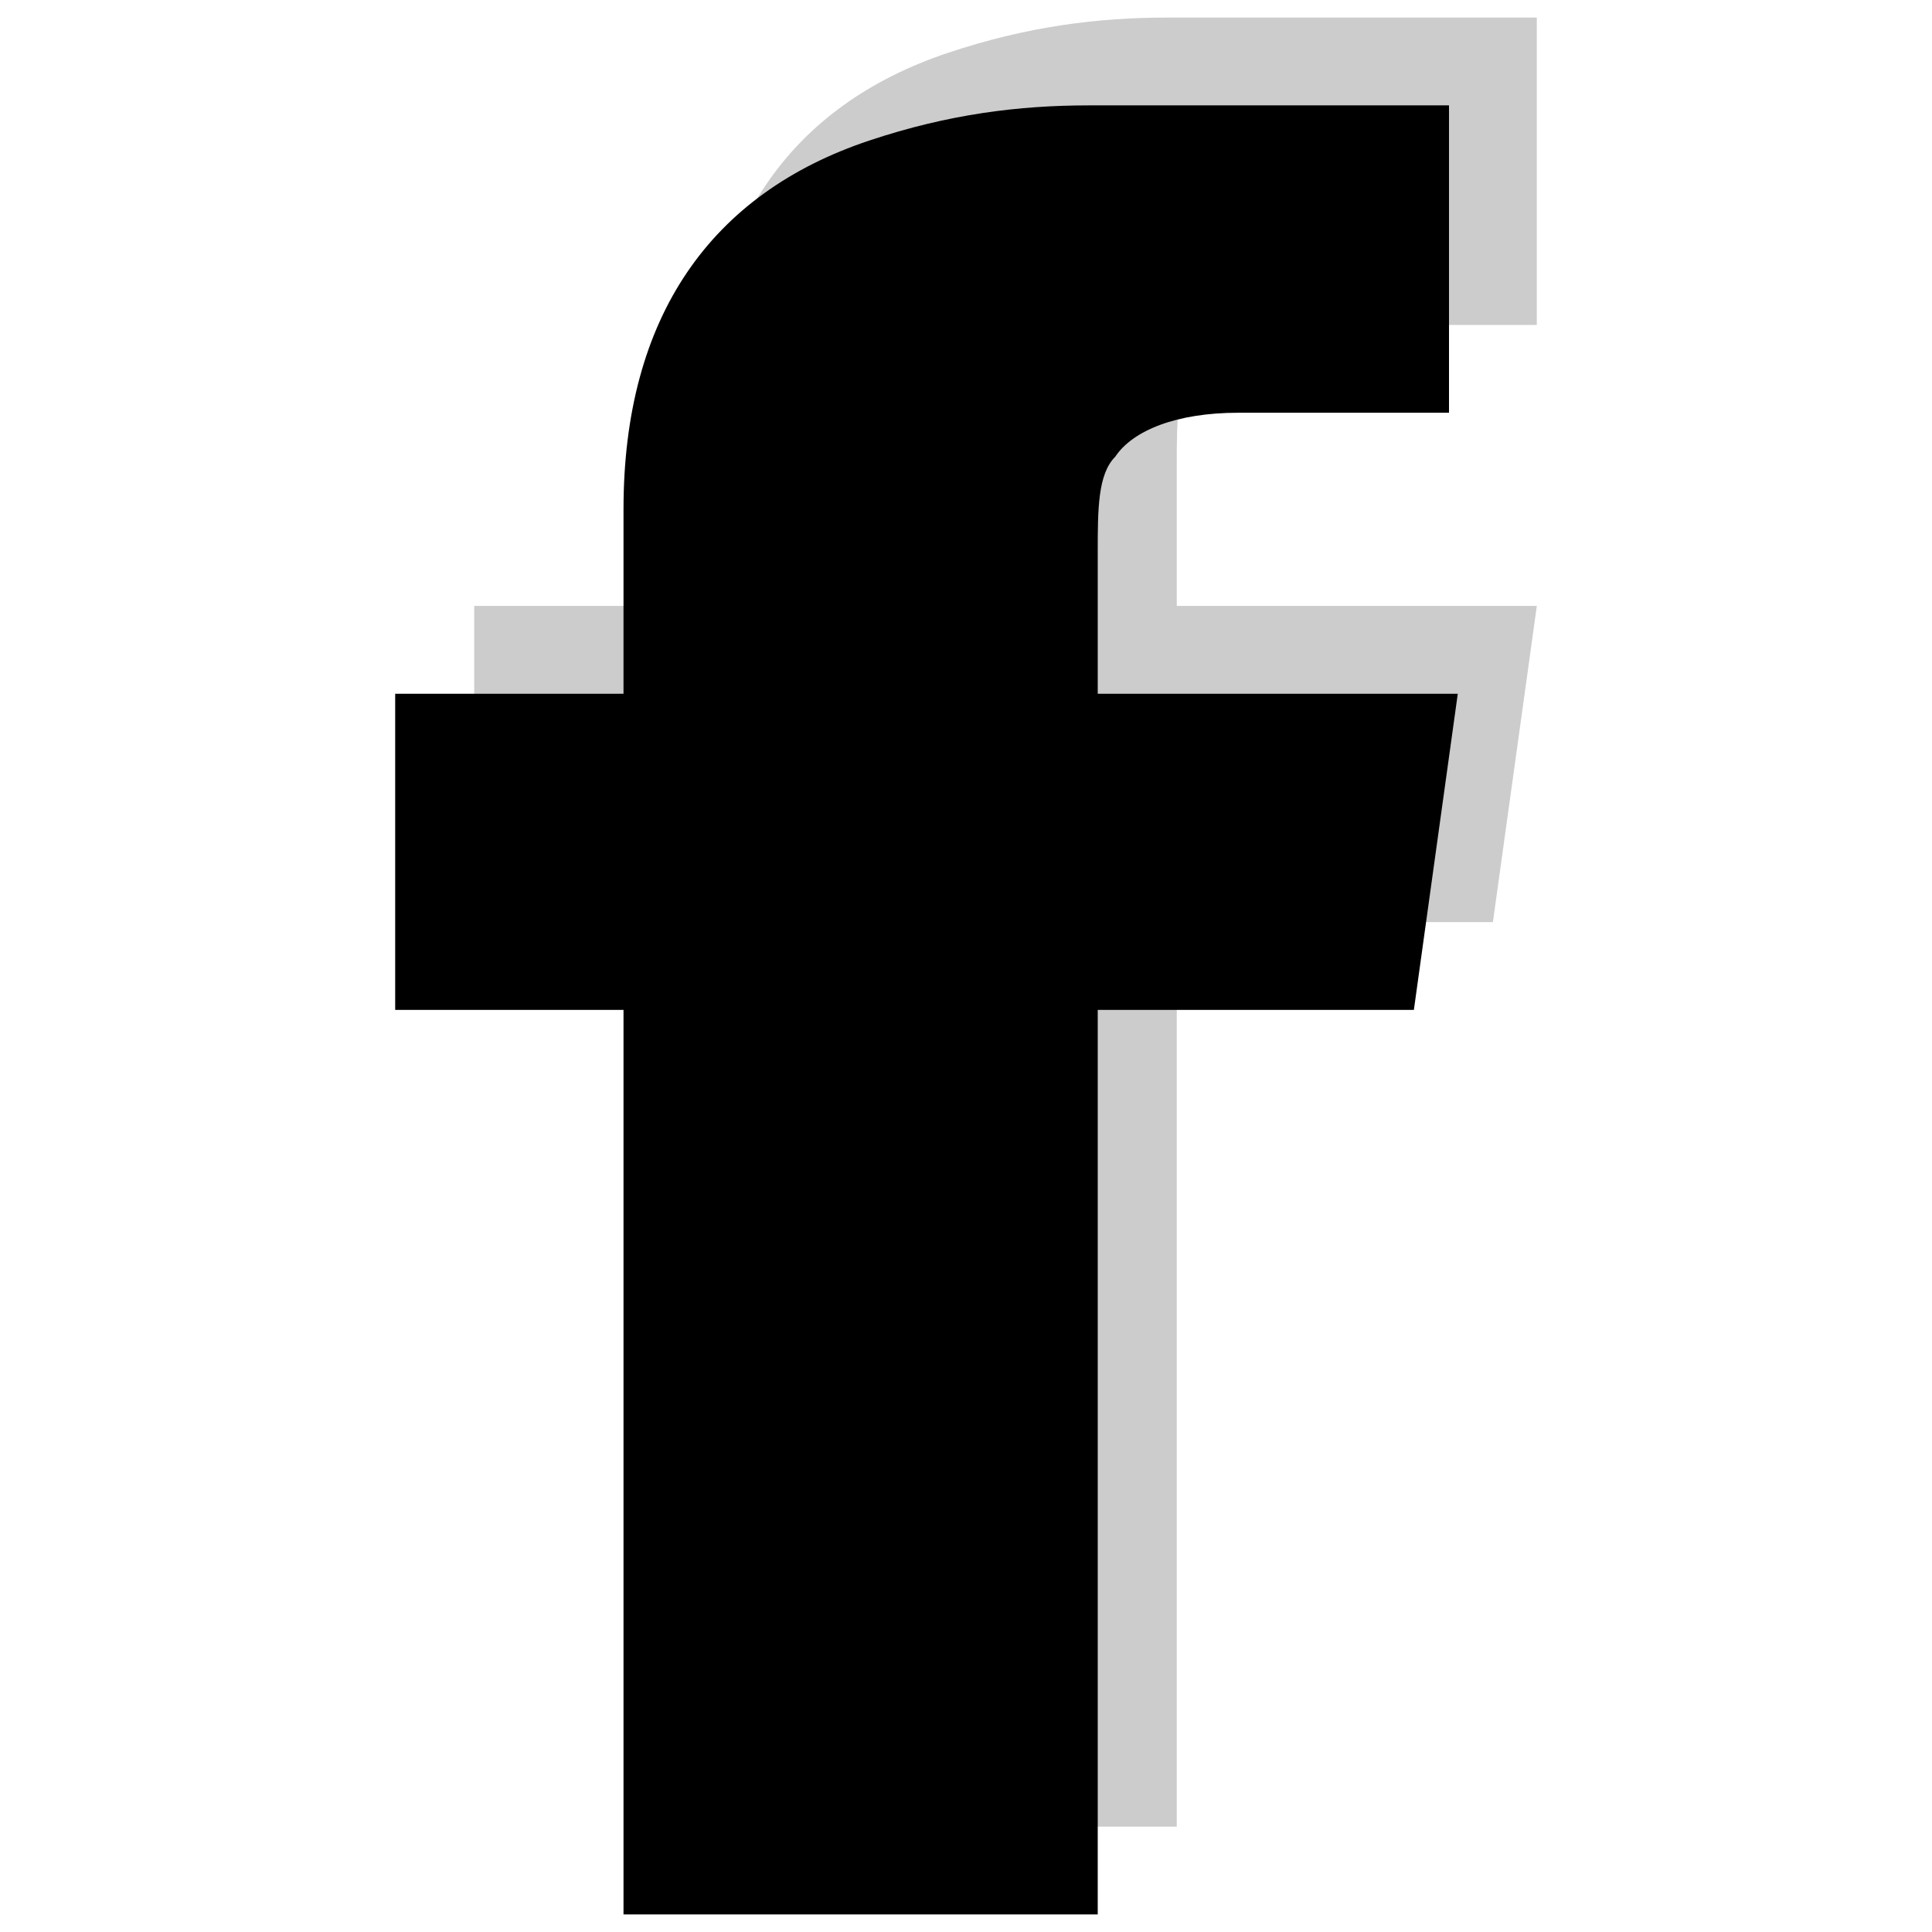
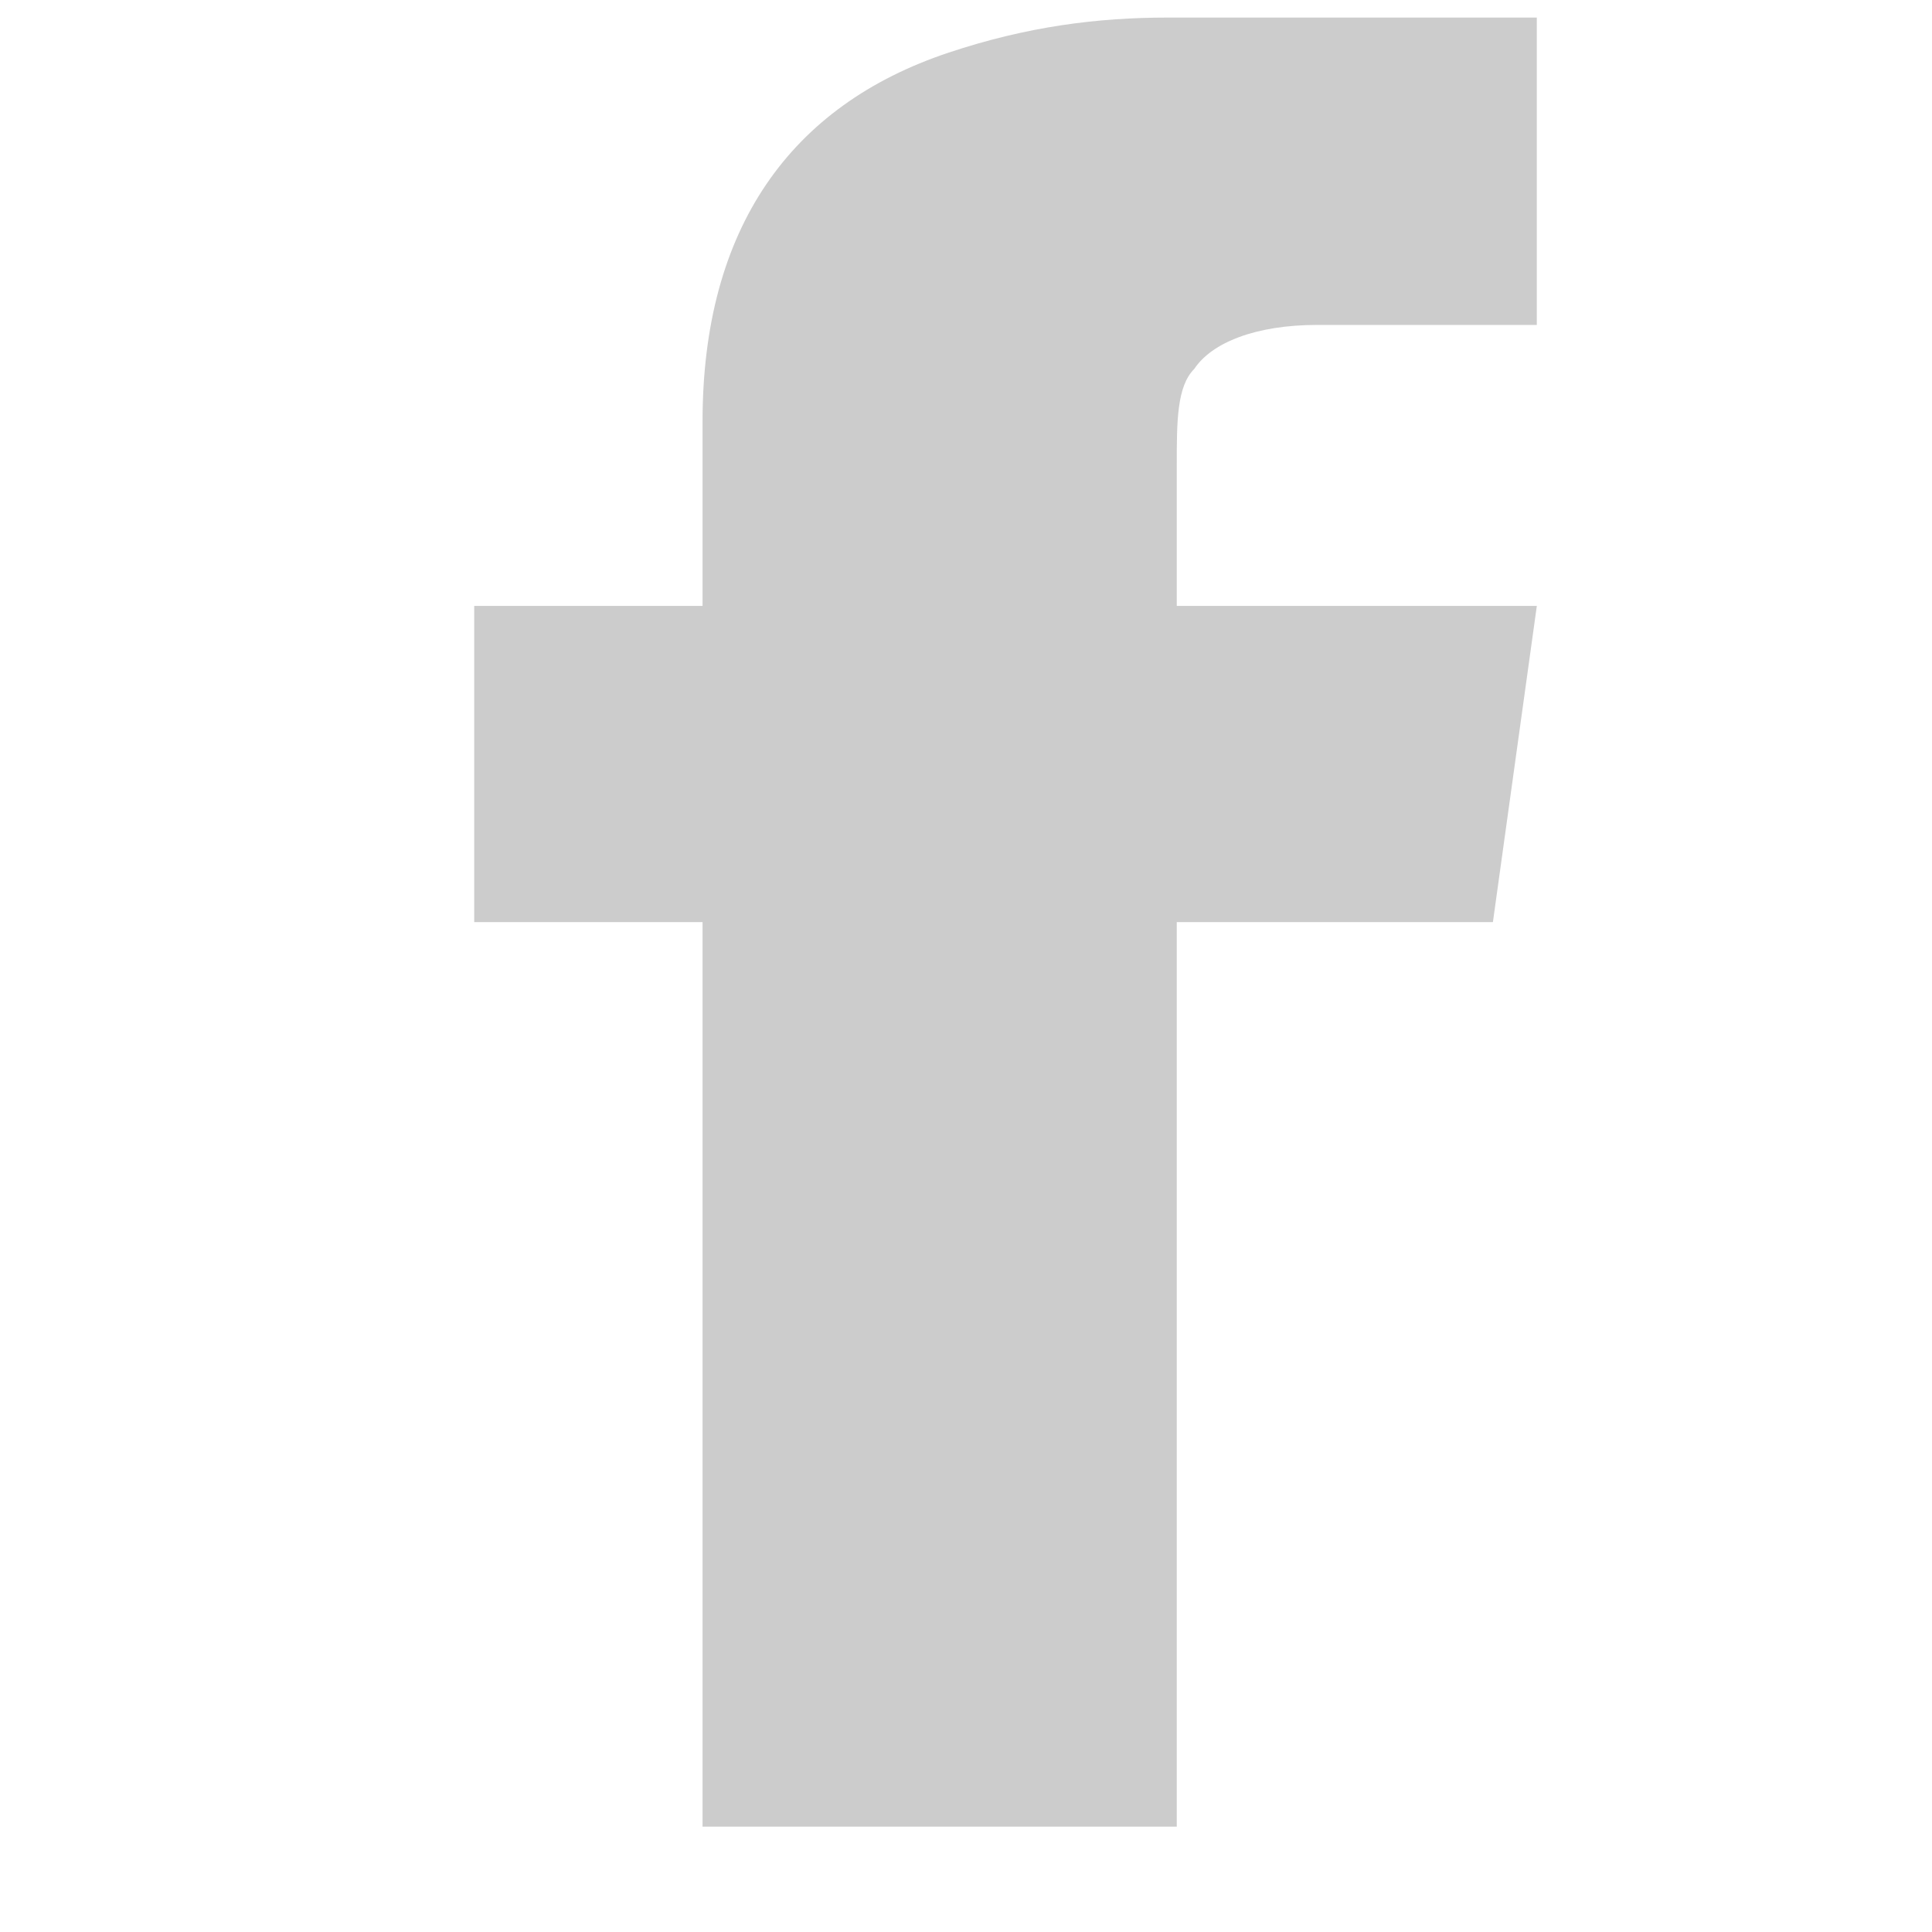
<svg xmlns="http://www.w3.org/2000/svg" version="1.1" id="Layer_1" x="0px" y="0px" viewBox="0 0 22 22" style="enable-background:new 0 0 22 22;" xml:space="preserve">
  <style type="text/css">
	.st0{fill:#CCCCCC;}
</style>
  <g>
    <path class="st0" d="M17.5,0.2v3.5H15c-0.7,0-1.2,0.2-1.4,0.5c-0.2,0.2-0.2,0.6-0.2,1.1v1.6h4.1L17,10.5h-3.6v10.3H8V10.5H5.4V6.9   H8V4.8c0-2.2,1-3.6,2.8-4.2c0.9-0.3,1.7-0.4,2.5-0.4H17.5z" />
  </g>
  <g>
-     <path d="M16.5,1.2v3.5h-2.4c-0.7,0-1.2,0.2-1.4,0.5c-0.2,0.2-0.2,0.6-0.2,1.1v1.6h4.1l-0.5,3.6h-3.6v10.3H7.1V11.5H4.5V7.9h2.6V5.8   c0-2.2,1-3.6,2.8-4.2c0.9-0.3,1.7-0.4,2.5-0.4H16.5z" />
-   </g>
+     </g>
</svg>